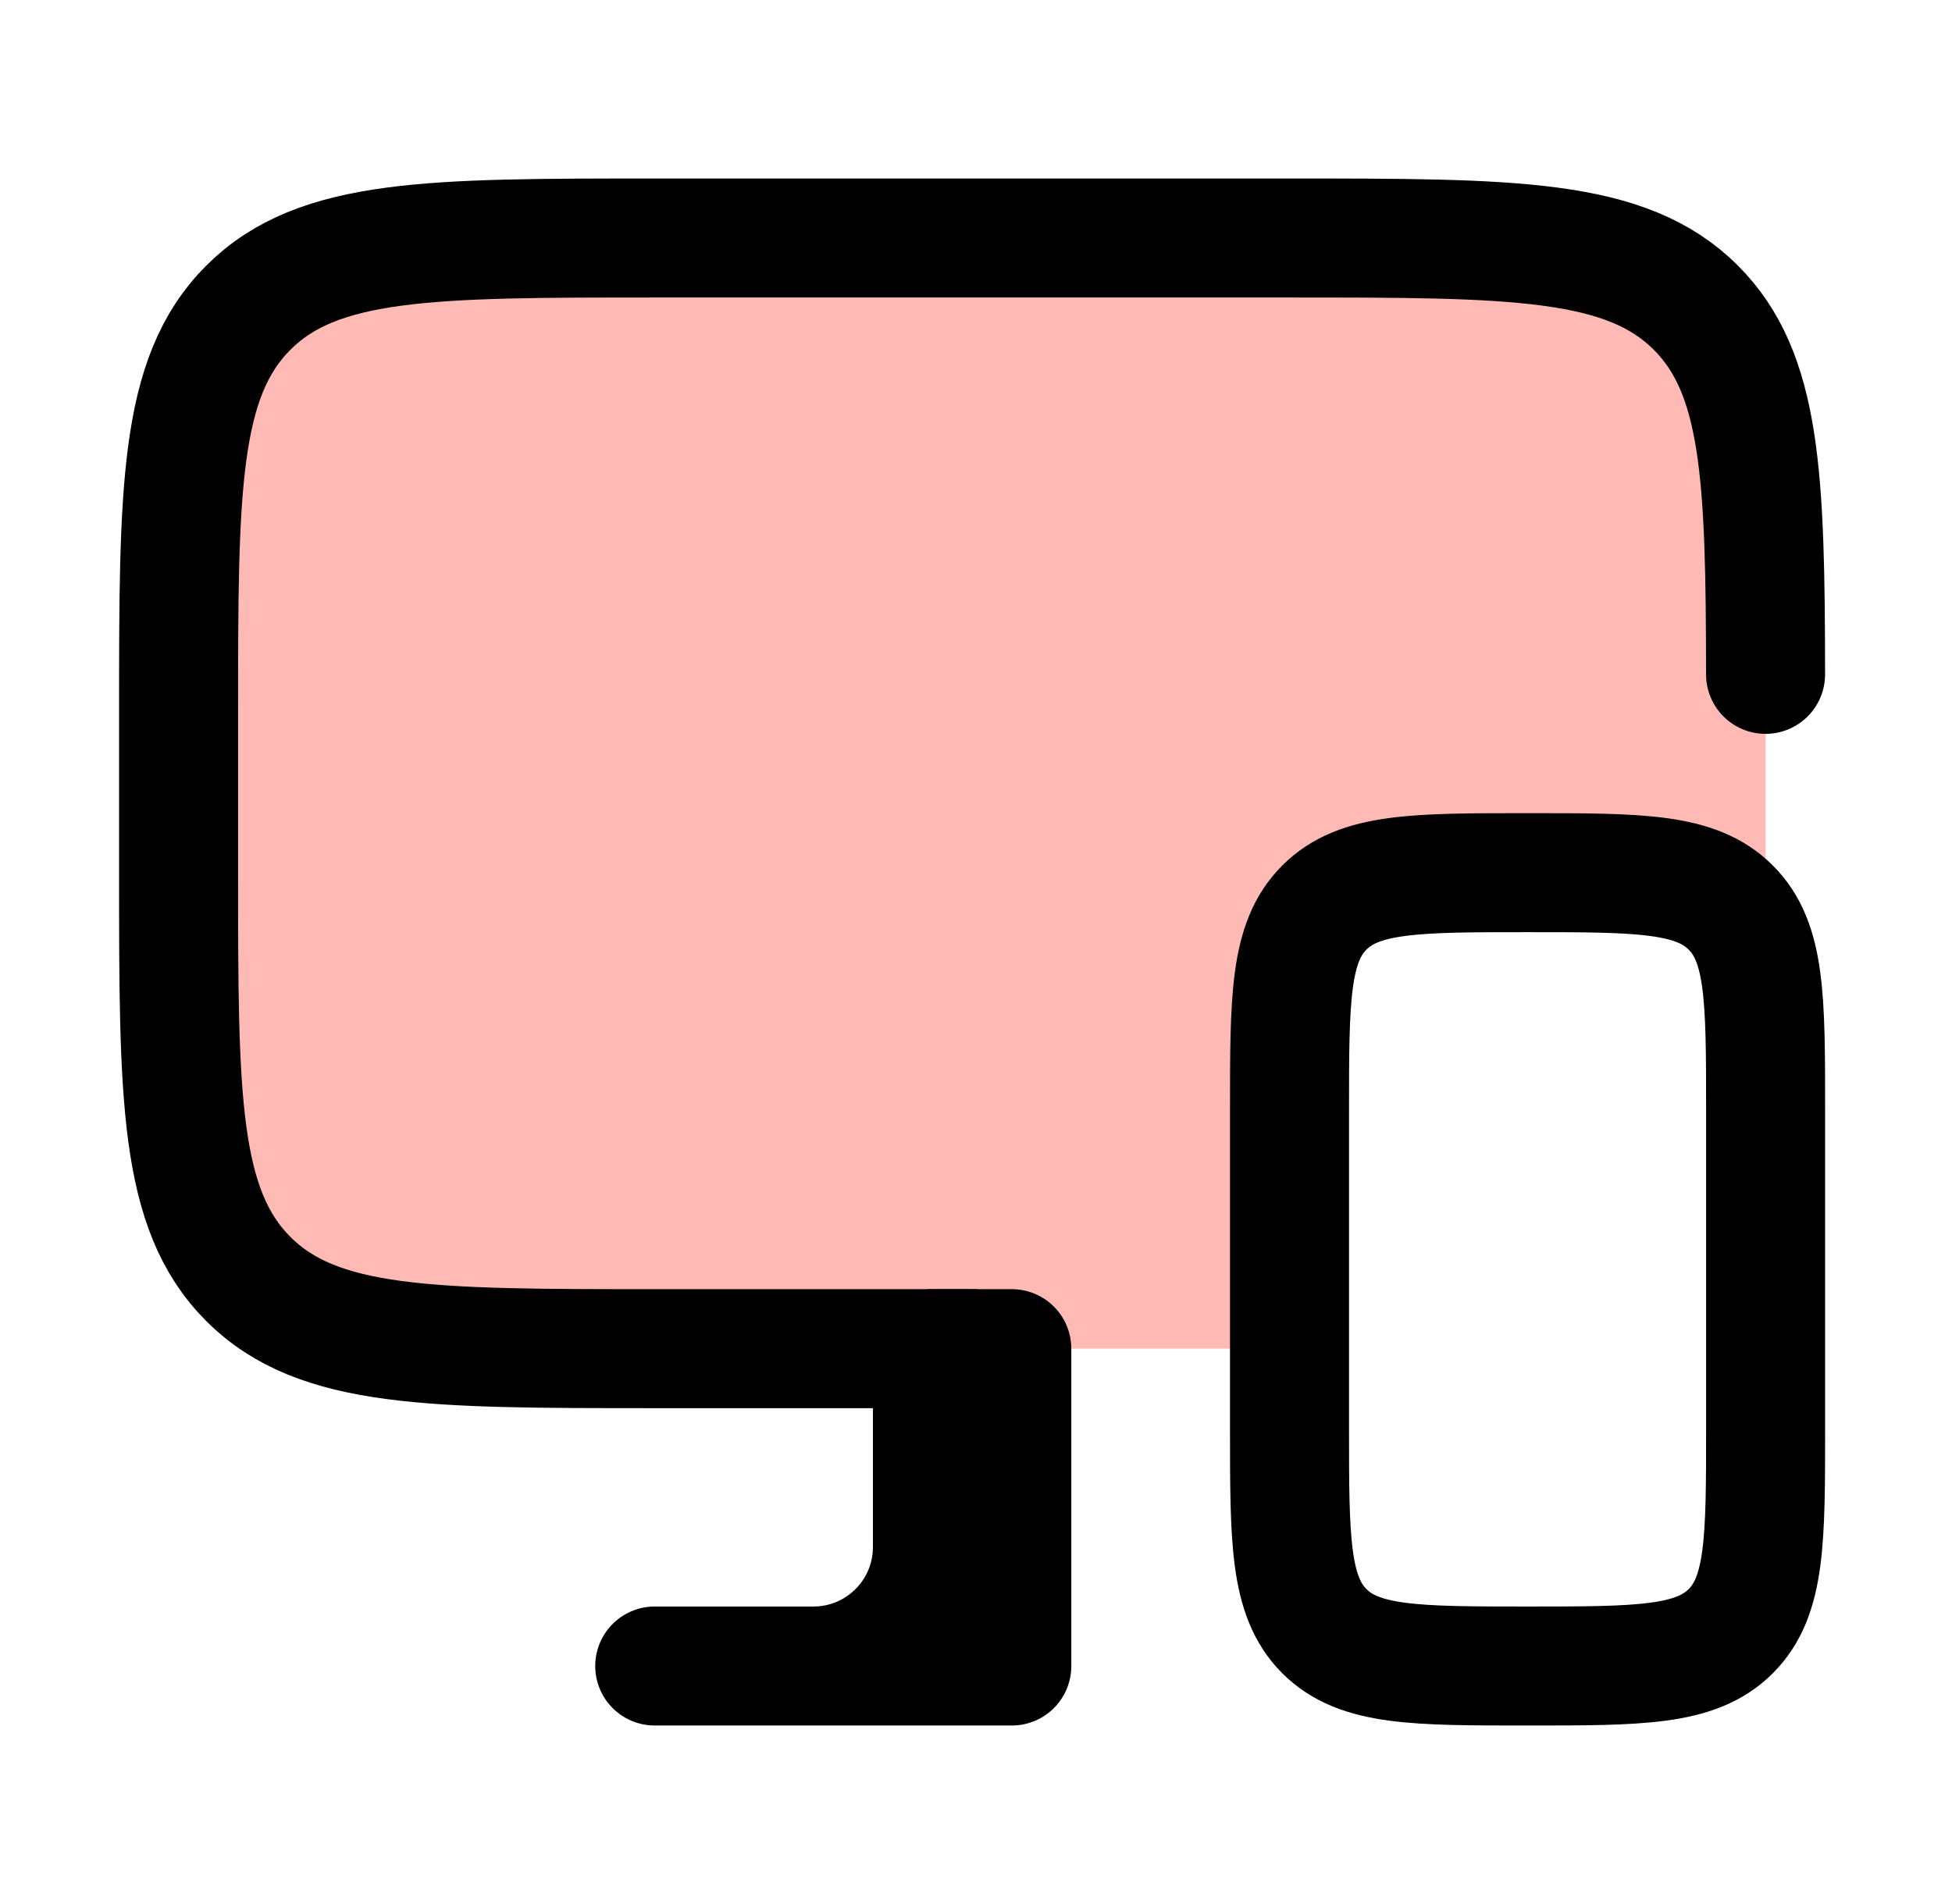
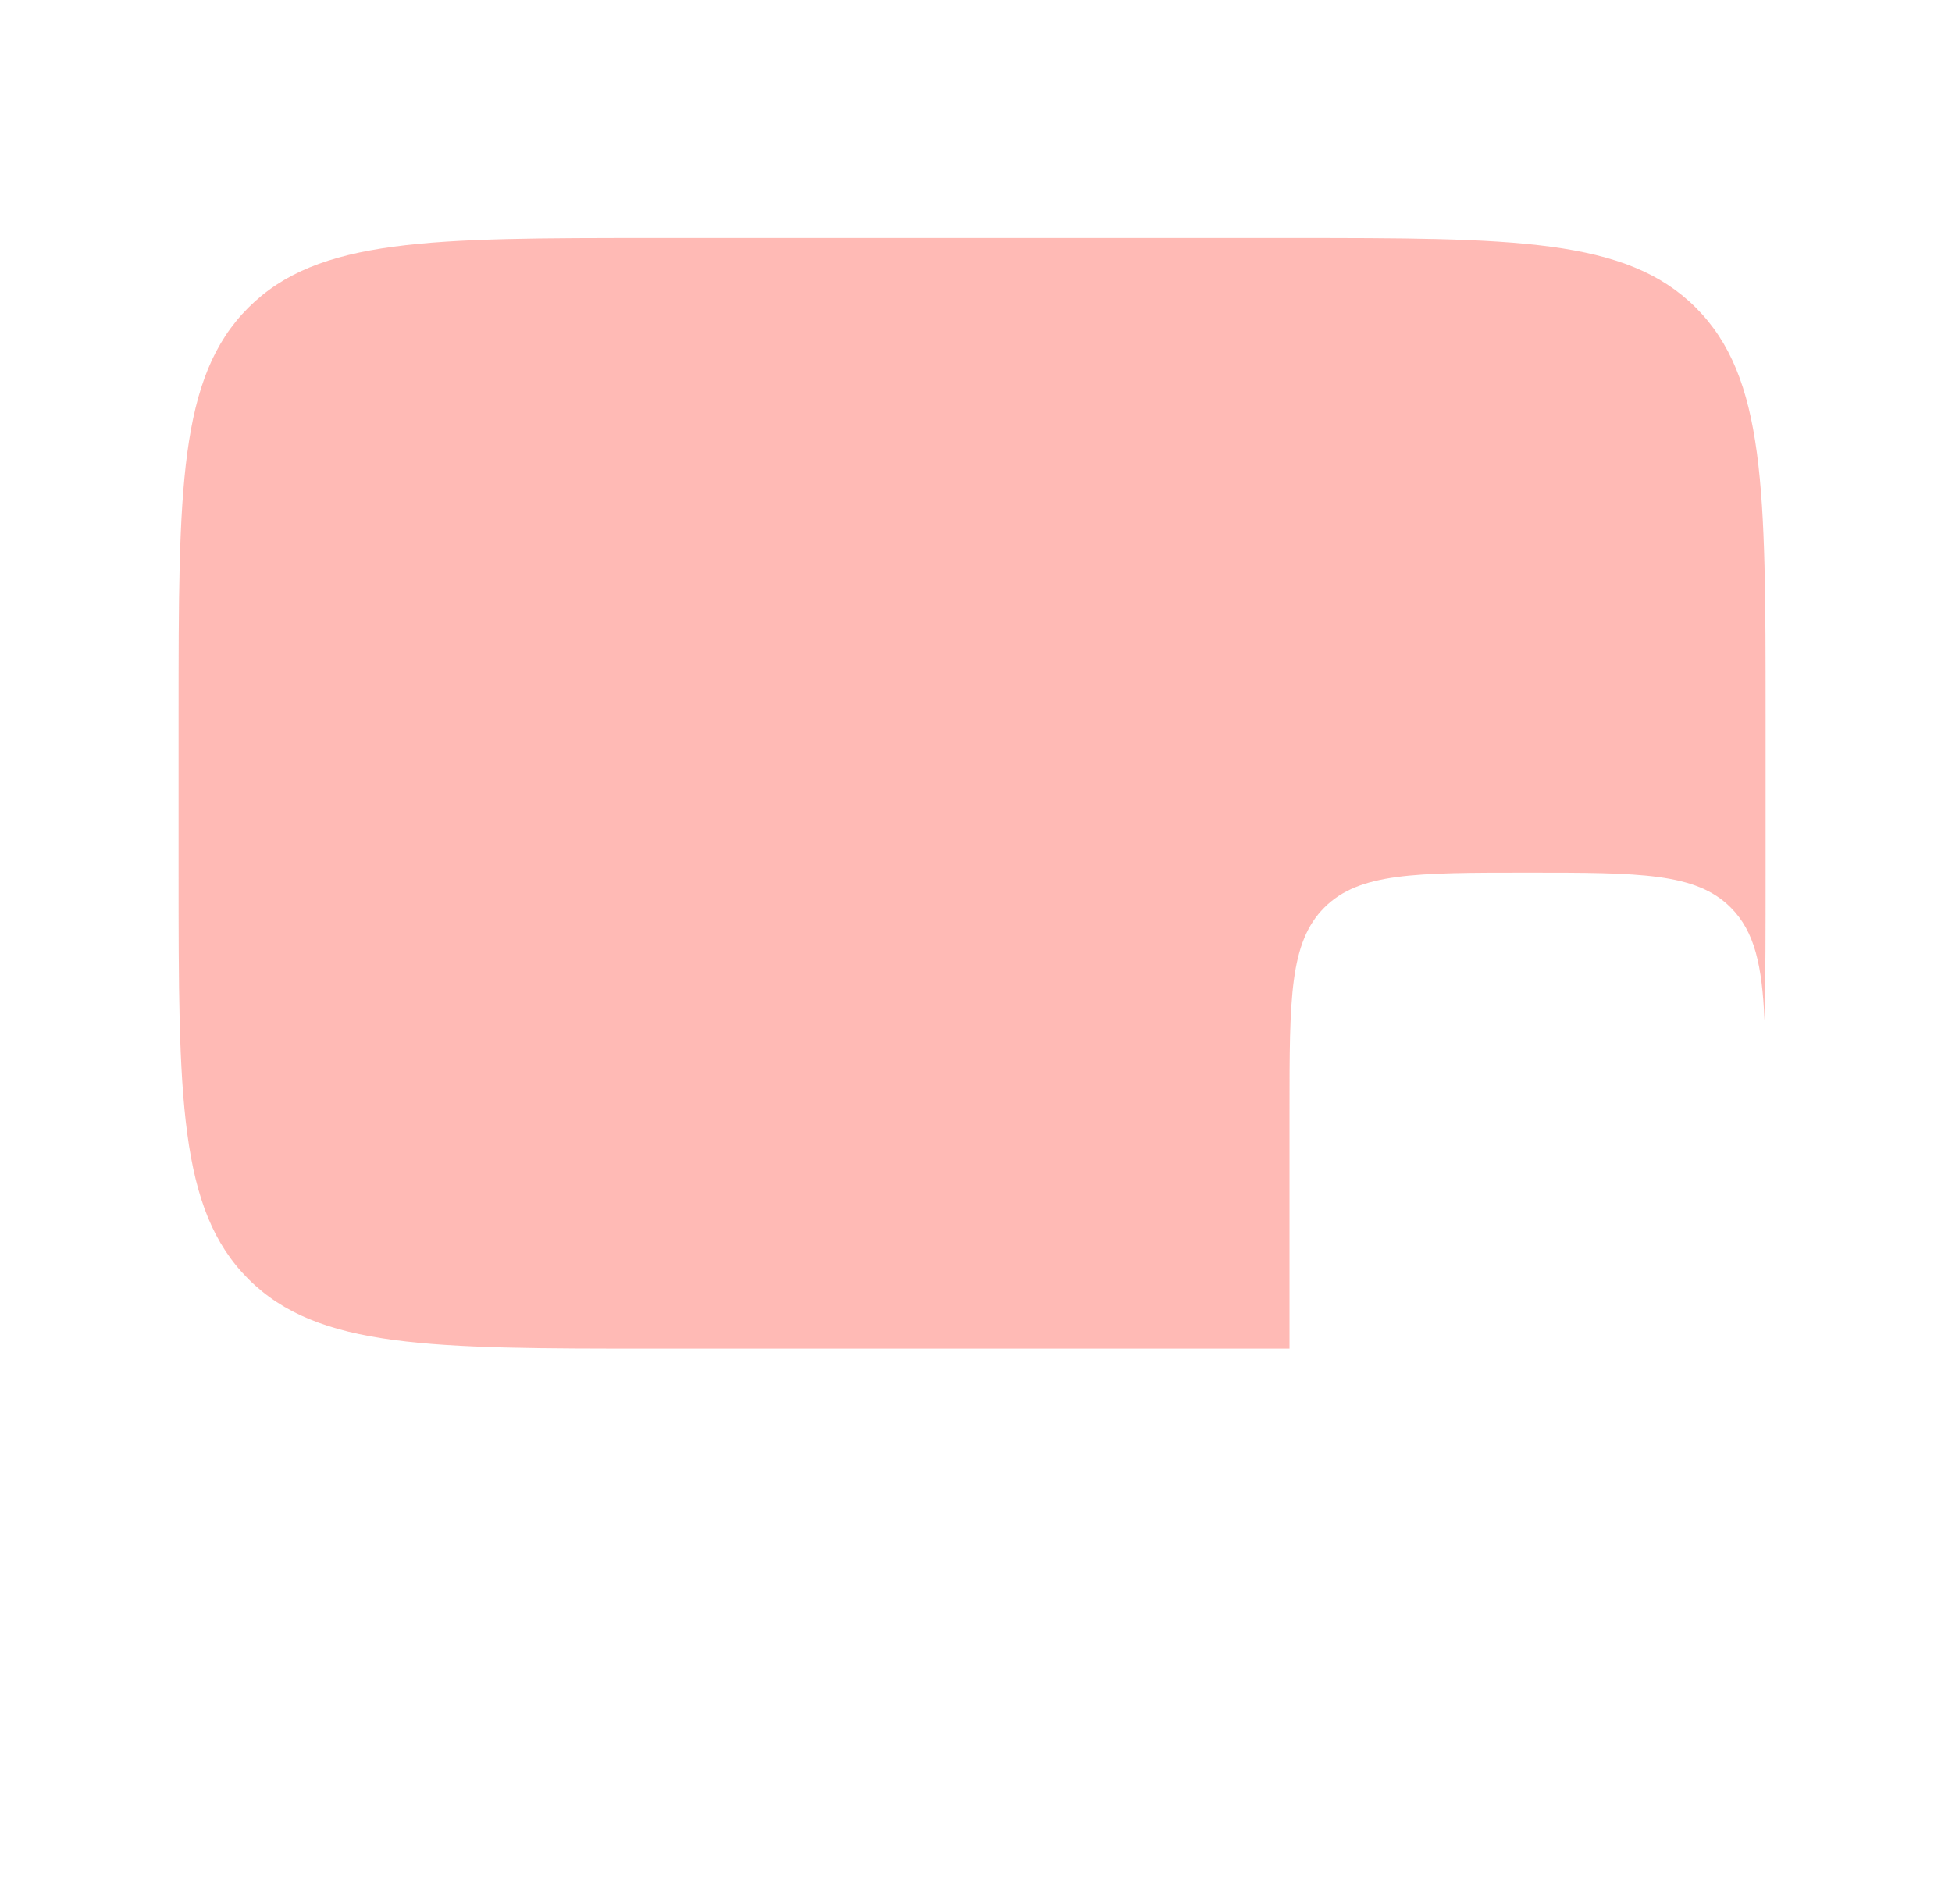
<svg xmlns="http://www.w3.org/2000/svg" width="41" height="40" viewBox="0 0 41 40" fill="none">
  <path opacity="0.4" d="M13.752 5H27.085C31.799 5 34.156 5 35.62 6.464C37.085 7.929 37.085 10.286 37.085 15V18.333C37.085 19.508 37.085 20.535 37.062 21.44C37.013 20.28 36.855 19.568 36.353 19.066C35.62 18.333 34.442 18.333 32.085 18.333C29.728 18.333 28.549 18.333 27.817 19.066C27.085 19.798 27.085 20.976 27.085 23.333V28.333H13.752C9.037 28.333 6.68 28.333 5.216 26.869C3.751 25.404 3.751 23.047 3.751 18.333V15C3.751 10.286 3.751 7.929 5.216 6.464C6.68 5 9.037 5 13.752 5Z" fill="#FF5448" />
-   <path d="M20.418 28.333H13.752C9.037 28.333 6.68 28.333 5.216 26.869C3.751 25.404 3.751 23.047 3.751 18.333V15C3.751 10.286 3.751 7.929 5.216 6.464C6.68 5 9.037 5 13.752 5H27.085C31.799 5 34.156 5 35.62 6.464C36.996 7.84 37.08 10.003 37.084 14.167" stroke="black" stroke-width="2.5" stroke-linecap="round" stroke-linejoin="round" />
-   <path d="M27.085 23.333V30C27.085 32.357 27.085 33.535 27.817 34.268C28.549 35 29.728 35 32.085 35C34.442 35 35.62 35 36.353 34.268C37.085 33.535 37.085 32.357 37.085 30V23.333C37.085 20.976 37.085 19.798 36.353 19.066C35.62 18.333 34.442 18.333 32.085 18.333C29.728 18.333 28.549 18.333 27.817 19.066C27.085 19.798 27.085 20.976 27.085 23.333Z" stroke="black" stroke-width="2.5" stroke-linecap="round" stroke-linejoin="round" />
-   <path d="M17.085 35H13.752M17.085 35C18.465 35 19.585 33.881 19.585 32.5V28.333H20.418M17.085 35H21.252V28.333H20.418M20.418 28.333V35" stroke="black" stroke-width="2.5" stroke-linecap="round" stroke-linejoin="round" />
</svg>